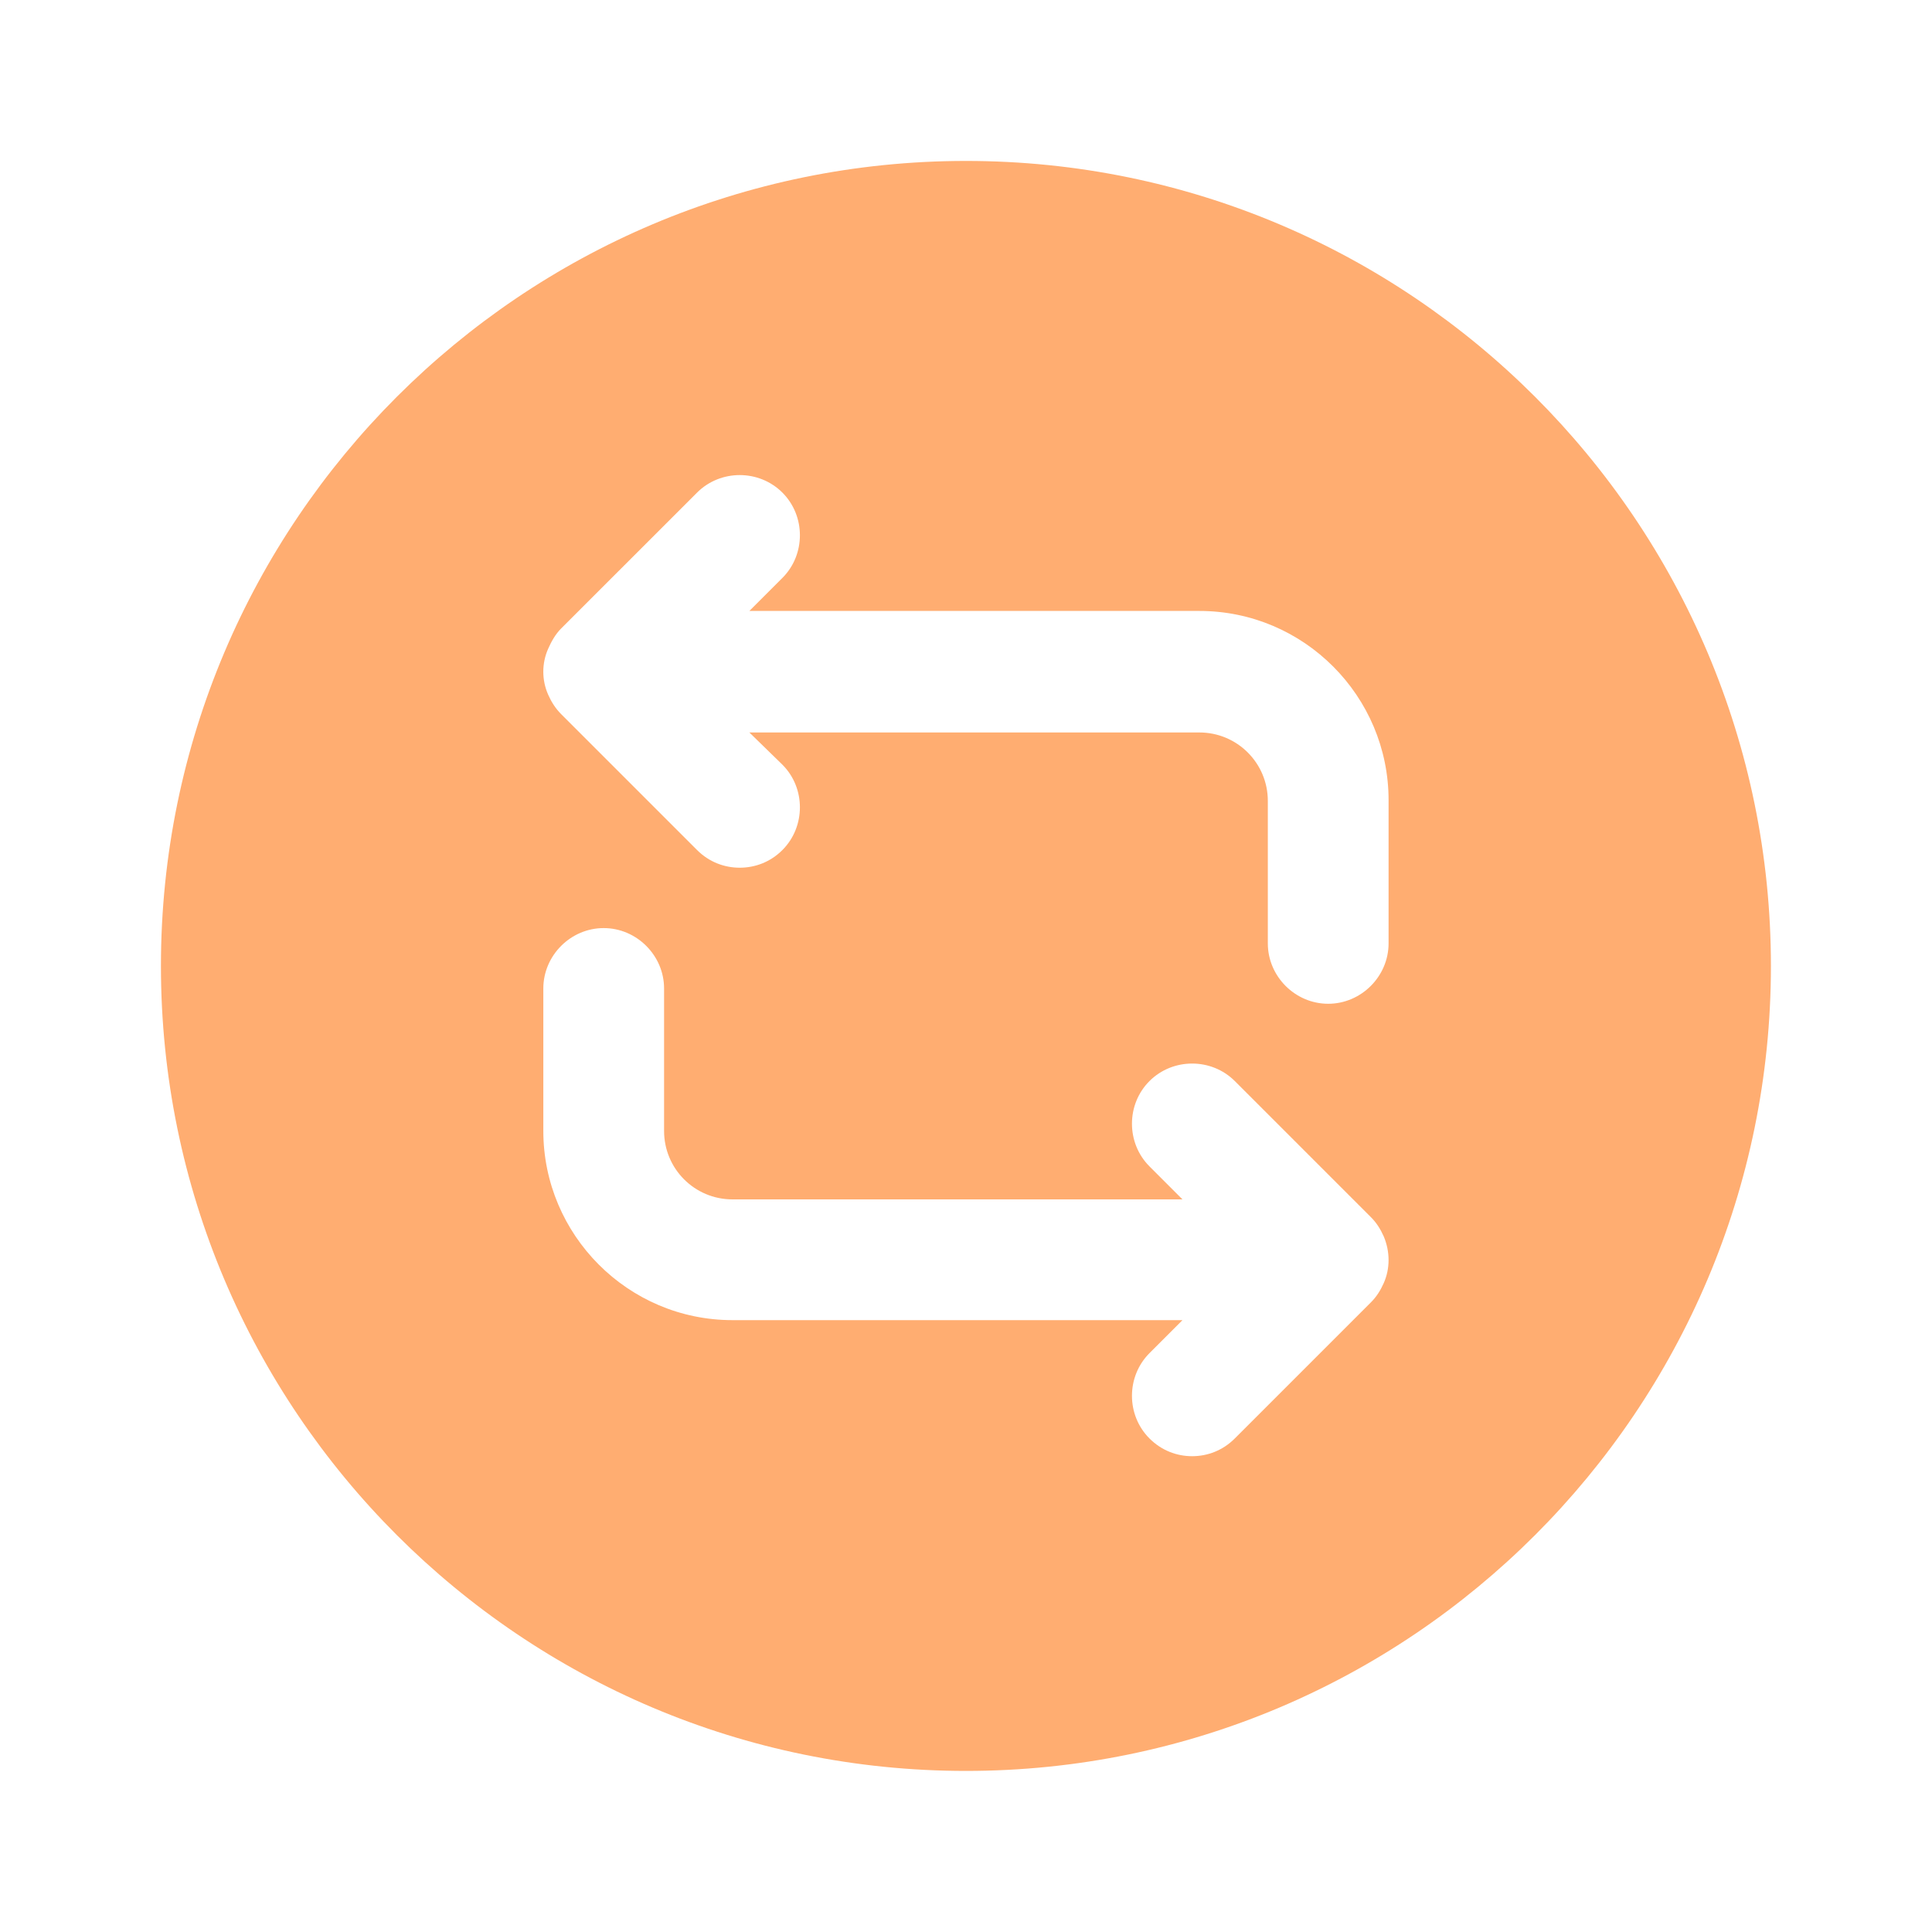
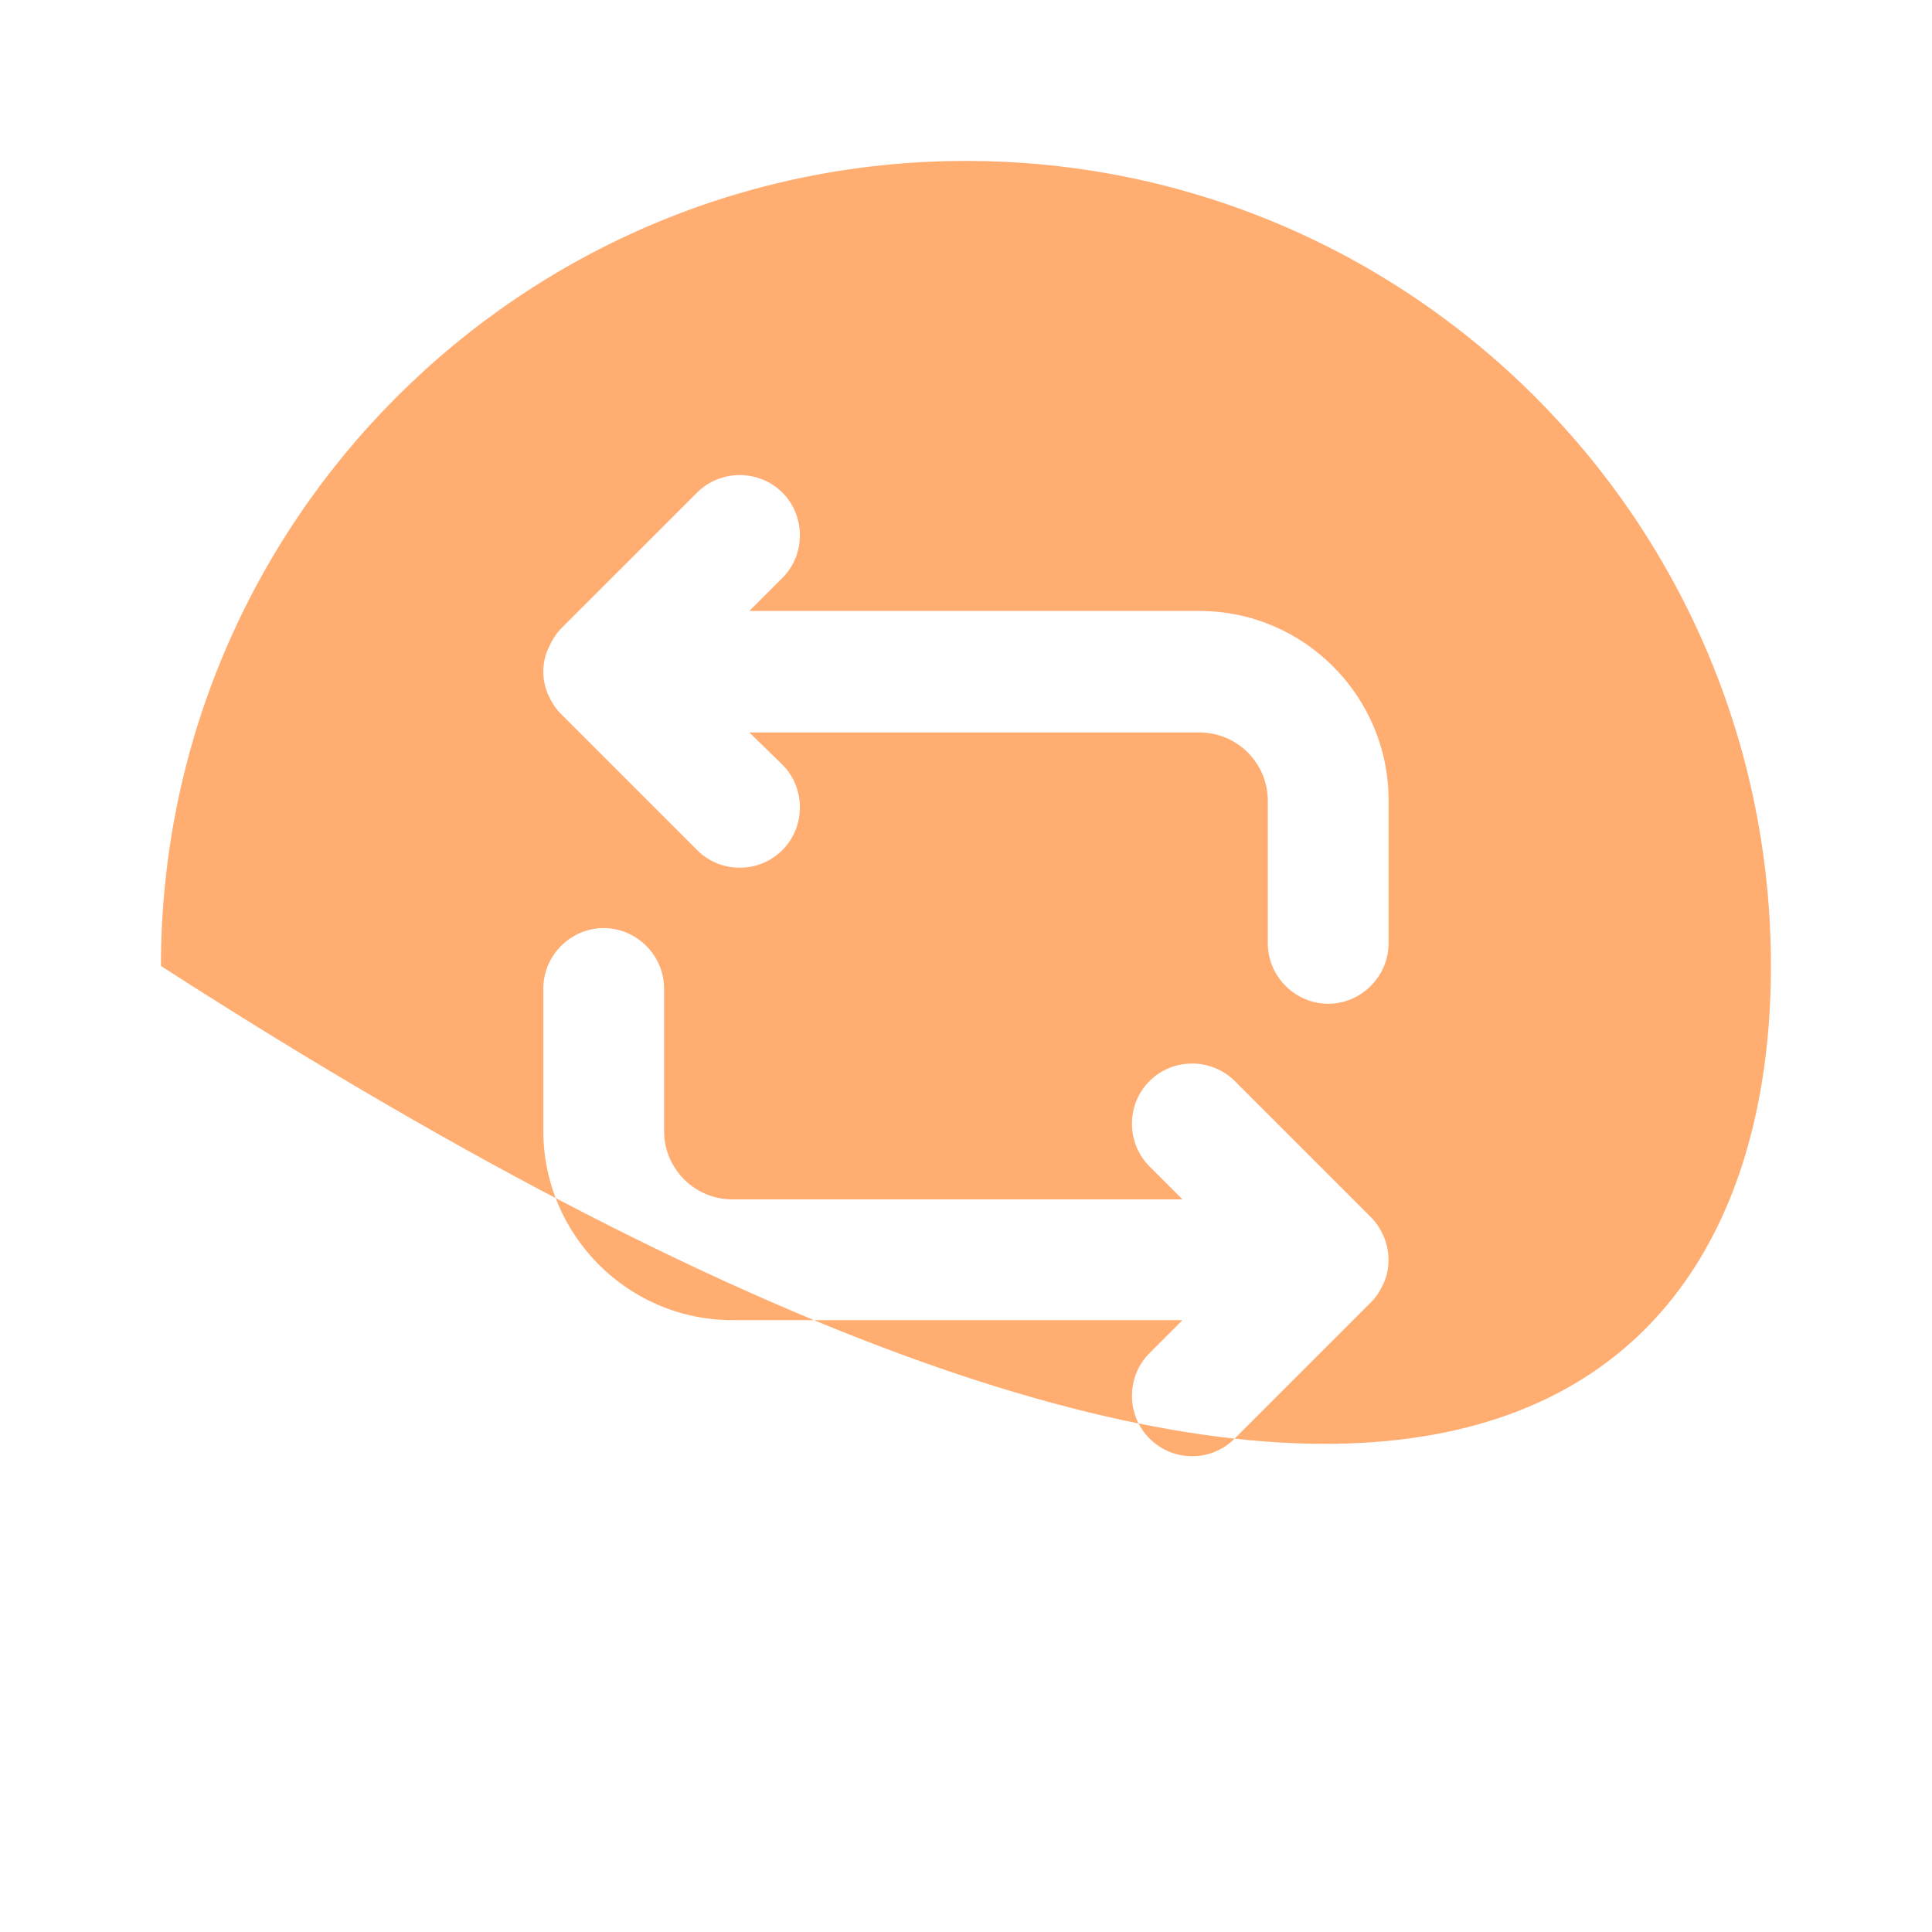
<svg xmlns="http://www.w3.org/2000/svg" width="40" height="40" viewBox="0 0 40 40" fill="none">
-   <path d="M19.999 3.332C10.799 3.332 3.332 10.799 3.332 19.999C3.332 29.199 10.799 36.665 19.999 36.665C29.199 36.665 36.665 29.199 36.665 19.999C36.665 10.799 29.199 3.332 19.999 3.332ZM28.649 26.565C28.582 26.715 28.499 26.849 28.382 26.965L25.565 29.782C25.315 30.032 24.999 30.149 24.682 30.149C24.365 30.149 24.049 30.032 23.799 29.782C23.315 29.299 23.315 28.499 23.799 28.015L24.482 27.332H15.165C12.999 27.332 11.249 25.565 11.249 23.415V20.465C11.249 19.782 11.815 19.215 12.499 19.215C13.182 19.215 13.749 19.782 13.749 20.465V23.415C13.749 24.199 14.382 24.832 15.165 24.832H24.482L23.799 24.149C23.315 23.665 23.315 22.865 23.799 22.382C24.282 21.899 25.082 21.899 25.565 22.382L28.382 25.199C28.499 25.315 28.582 25.449 28.649 25.599C28.782 25.915 28.782 26.265 28.649 26.565ZM28.749 19.532C28.749 20.215 28.182 20.782 27.499 20.782C26.815 20.782 26.249 20.215 26.249 19.532V16.582C26.249 15.799 25.615 15.165 24.832 15.165H15.515L16.199 15.832C16.682 16.315 16.682 17.115 16.199 17.599C15.949 17.849 15.632 17.965 15.315 17.965C14.999 17.965 14.682 17.849 14.432 17.599L11.615 14.782C11.499 14.665 11.415 14.532 11.349 14.382C11.215 14.082 11.215 13.732 11.349 13.432C11.415 13.282 11.499 13.132 11.615 13.015L14.432 10.199C14.915 9.715 15.715 9.715 16.199 10.199C16.682 10.682 16.682 11.482 16.199 11.965L15.515 12.649H24.832C26.999 12.649 28.749 14.415 28.749 16.565V19.532Z" fill="#FFAD71" />
+   <path d="M19.999 3.332C10.799 3.332 3.332 10.799 3.332 19.999C29.199 36.665 36.665 29.199 36.665 19.999C36.665 10.799 29.199 3.332 19.999 3.332ZM28.649 26.565C28.582 26.715 28.499 26.849 28.382 26.965L25.565 29.782C25.315 30.032 24.999 30.149 24.682 30.149C24.365 30.149 24.049 30.032 23.799 29.782C23.315 29.299 23.315 28.499 23.799 28.015L24.482 27.332H15.165C12.999 27.332 11.249 25.565 11.249 23.415V20.465C11.249 19.782 11.815 19.215 12.499 19.215C13.182 19.215 13.749 19.782 13.749 20.465V23.415C13.749 24.199 14.382 24.832 15.165 24.832H24.482L23.799 24.149C23.315 23.665 23.315 22.865 23.799 22.382C24.282 21.899 25.082 21.899 25.565 22.382L28.382 25.199C28.499 25.315 28.582 25.449 28.649 25.599C28.782 25.915 28.782 26.265 28.649 26.565ZM28.749 19.532C28.749 20.215 28.182 20.782 27.499 20.782C26.815 20.782 26.249 20.215 26.249 19.532V16.582C26.249 15.799 25.615 15.165 24.832 15.165H15.515L16.199 15.832C16.682 16.315 16.682 17.115 16.199 17.599C15.949 17.849 15.632 17.965 15.315 17.965C14.999 17.965 14.682 17.849 14.432 17.599L11.615 14.782C11.499 14.665 11.415 14.532 11.349 14.382C11.215 14.082 11.215 13.732 11.349 13.432C11.415 13.282 11.499 13.132 11.615 13.015L14.432 10.199C14.915 9.715 15.715 9.715 16.199 10.199C16.682 10.682 16.682 11.482 16.199 11.965L15.515 12.649H24.832C26.999 12.649 28.749 14.415 28.749 16.565V19.532Z" fill="#FFAD71" />
</svg>